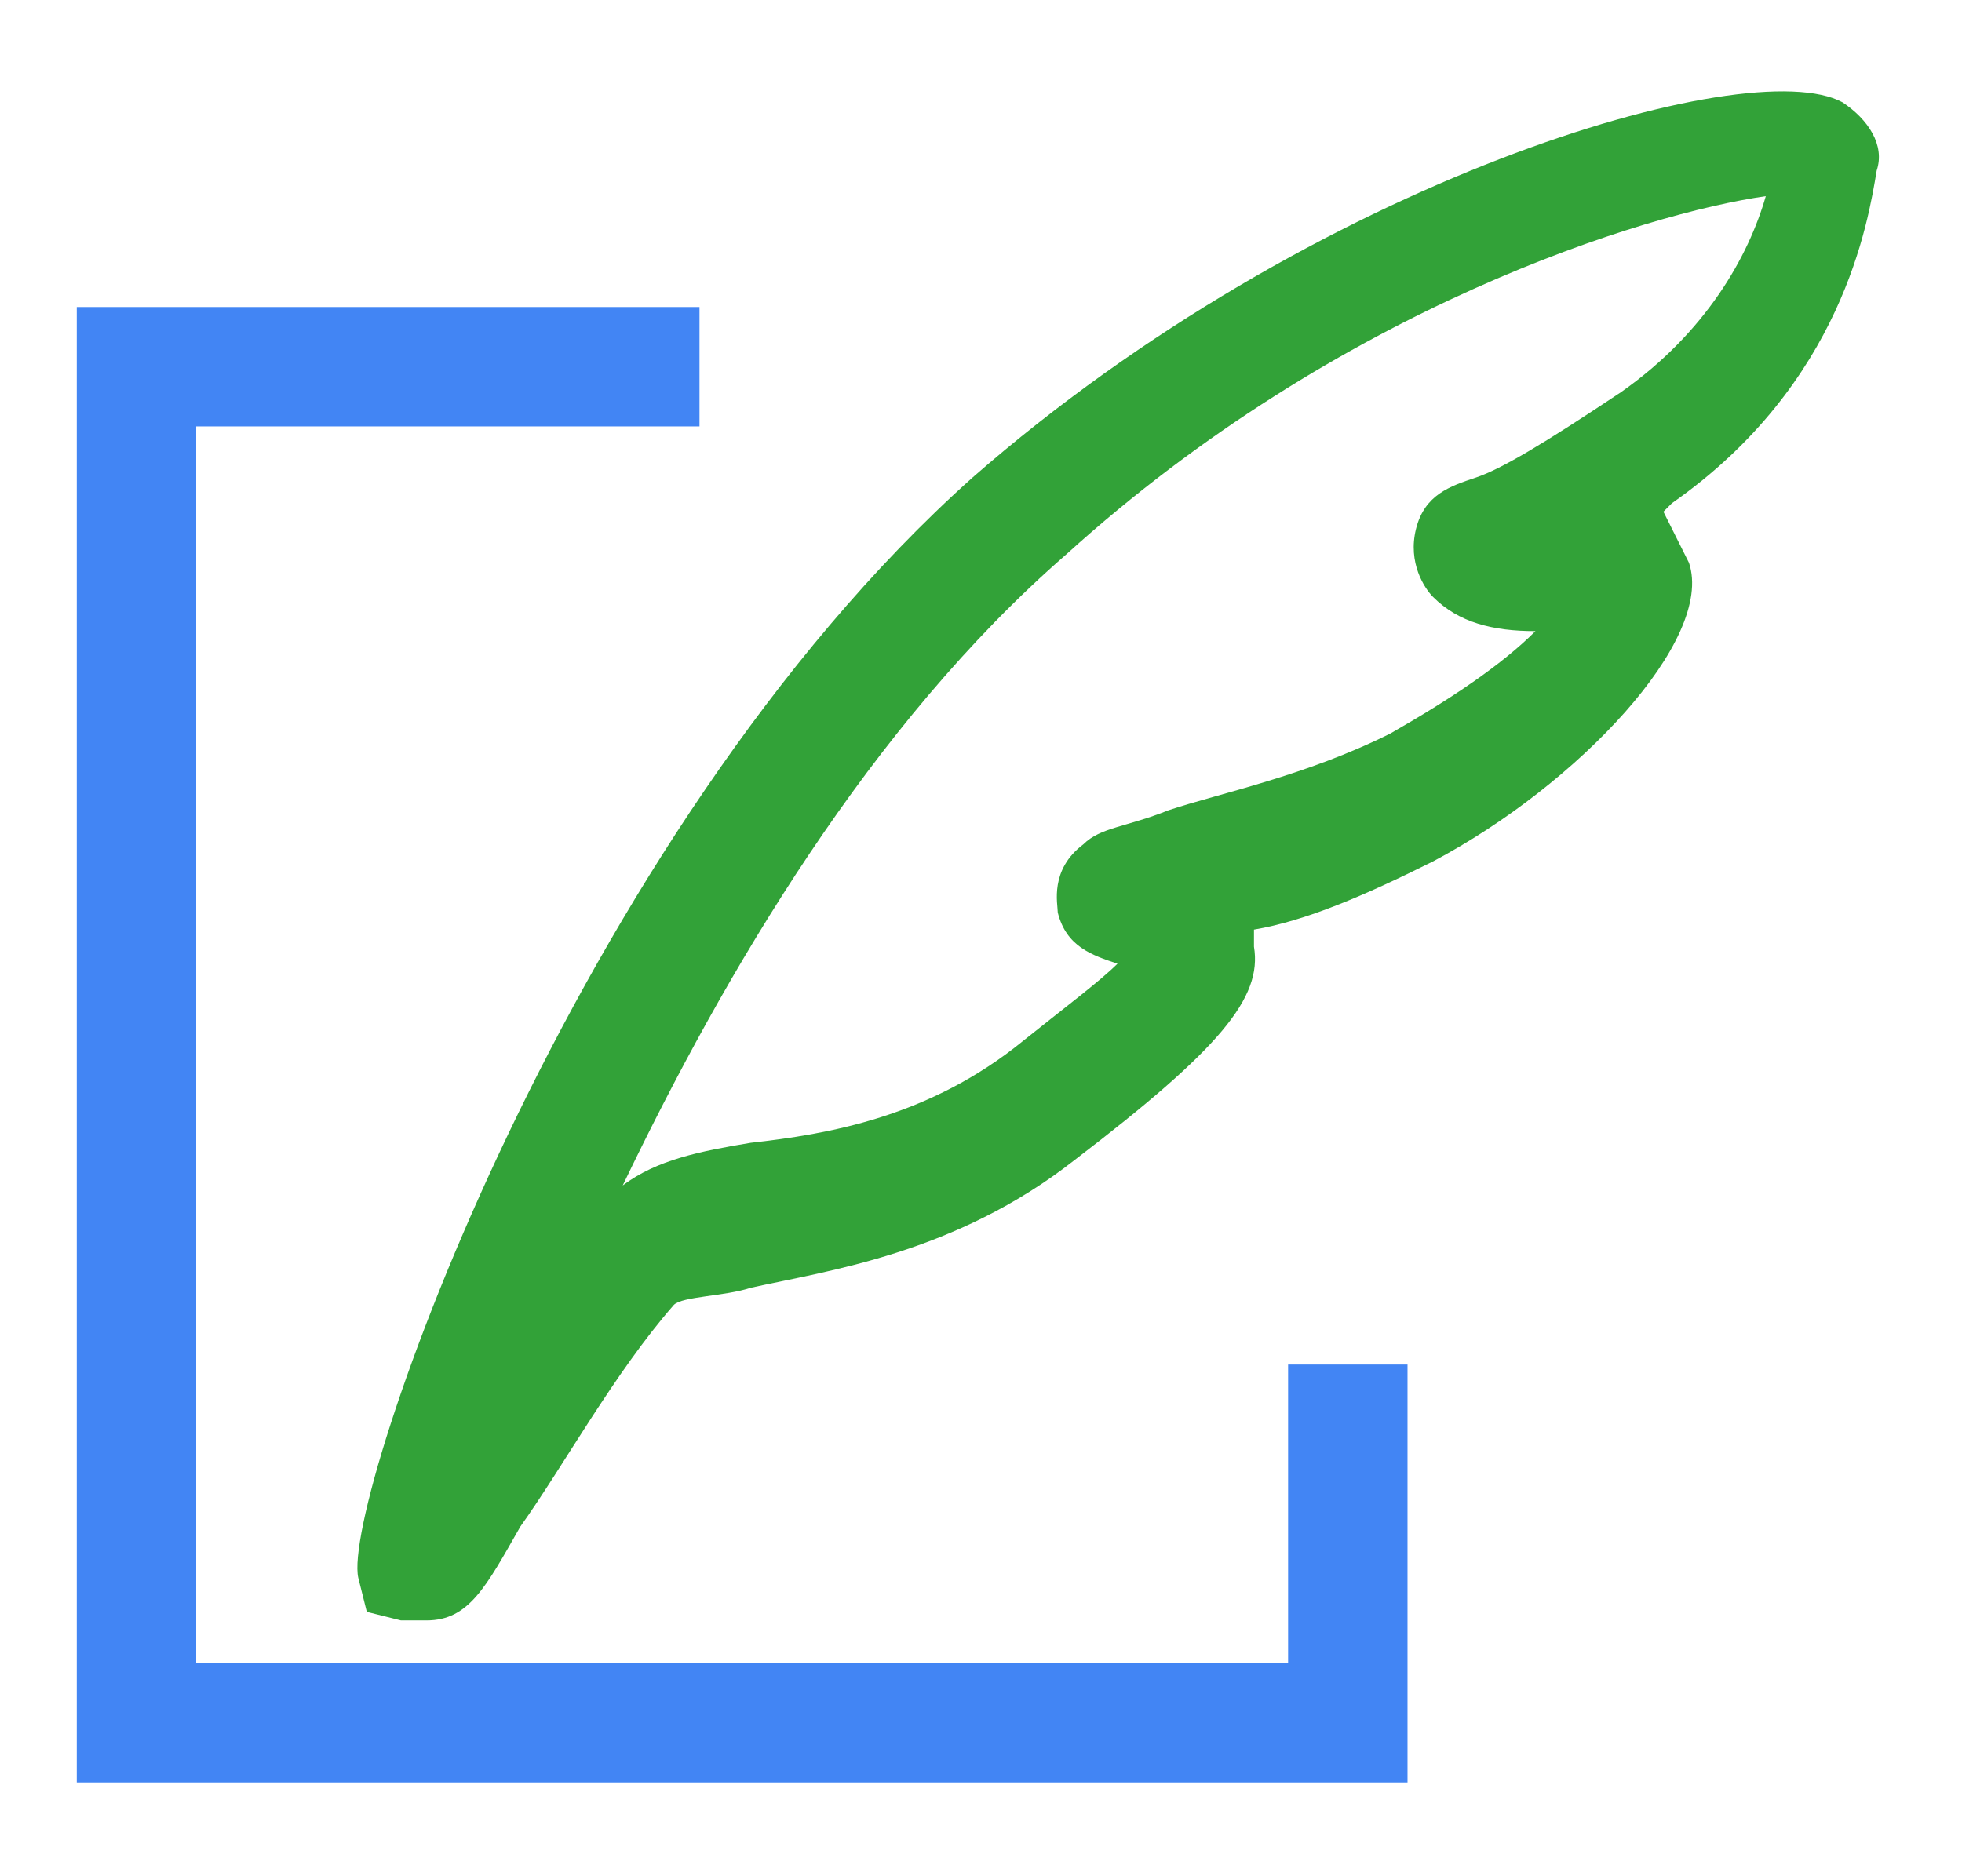
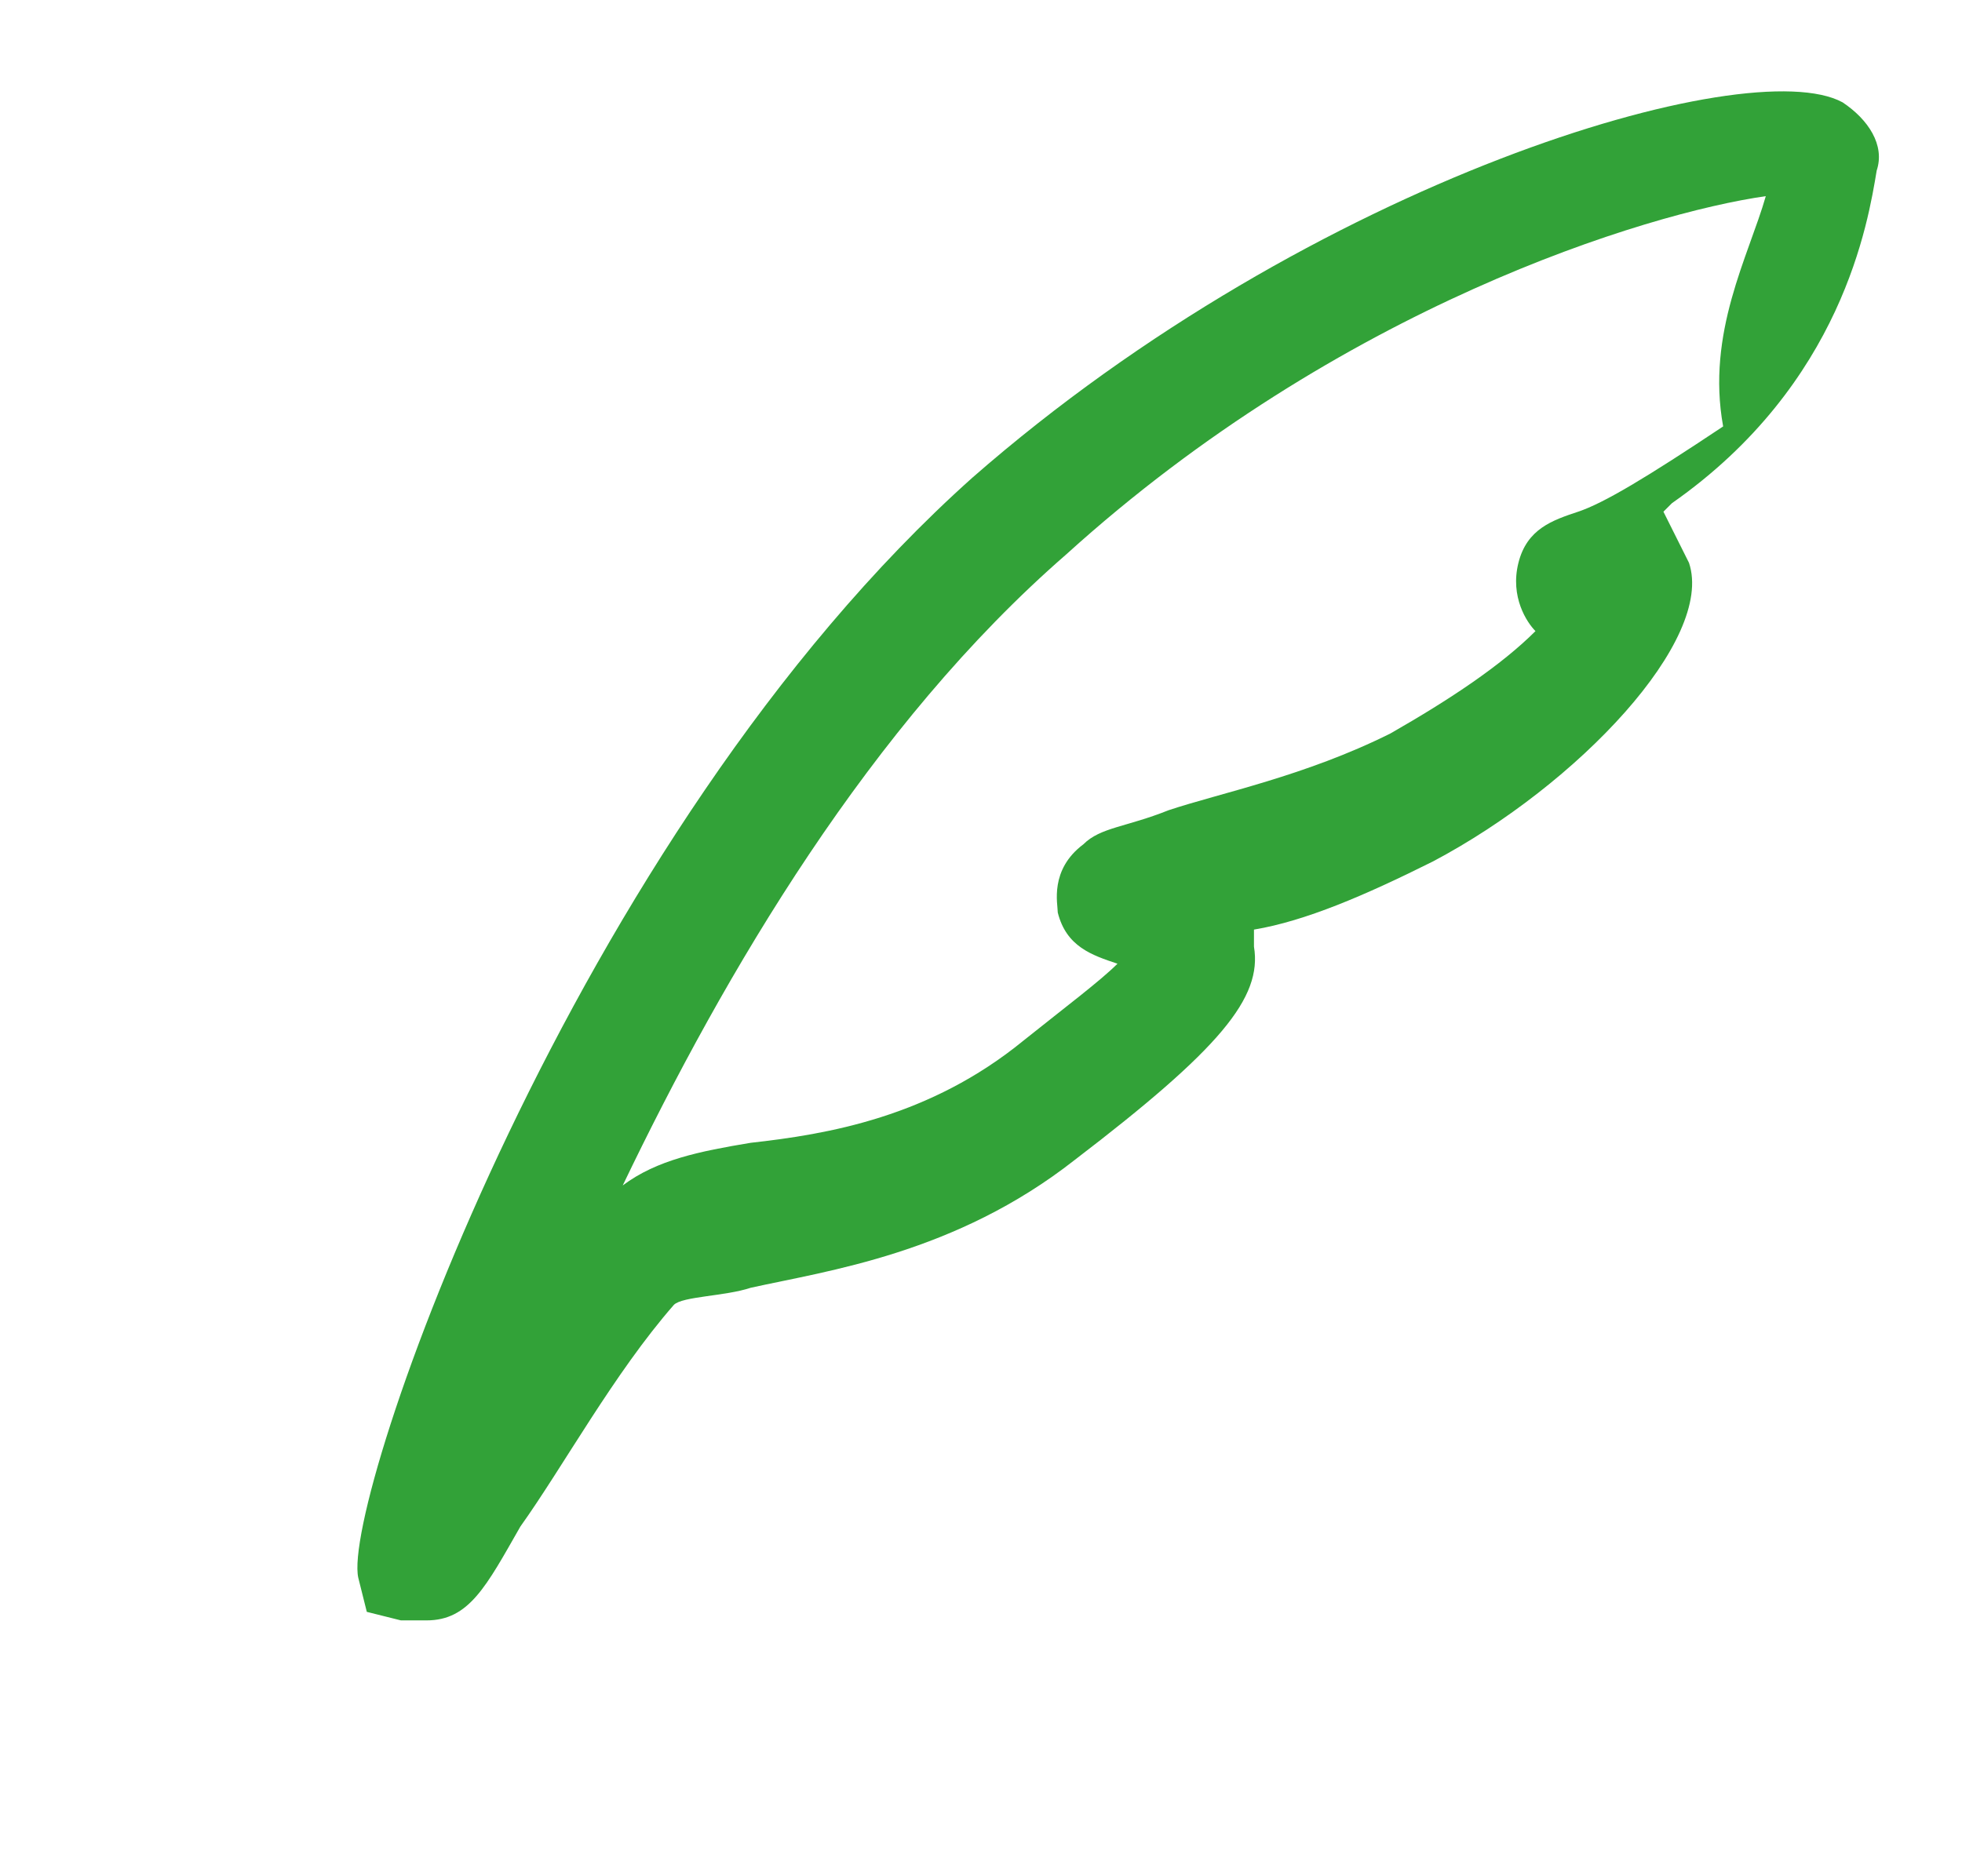
<svg xmlns="http://www.w3.org/2000/svg" version="1.1" id="图层_1" x="0px" y="0px" viewBox="0 0 23 22" style="enable-background:new 0 0 23 22;" xml:space="preserve">
  <style type="text/css">
	.st0{fill:#4285F4;}
	.st1{fill:#32A238;}
</style>
  <g id="页面-1">
    <g id="首页备份" transform="translate(-934, -590)">
      <g id="编组-32" transform="translate(934, 584)">
        <g id="协作平台" transform="translate(0, 6)">
          <g id="编组" transform="translate(1, 1)">
            <g id="Stroke-1">
-               <polygon class="st0" points="15.5,19.9 -0.1,19.9 -0.1,2.6 7.2,2.6 7.2,4 1.3,4 1.3,18.5 14.1,18.5 14.1,15 15.5,15       " />
-             </g>
+               </g>
            <g id="Stroke-3">
-               <path class="st1" d="M4,18c-0.1,0-0.2,0-0.3,0l0,0l-0.4-0.1l-0.1-0.4c-0.2-0.9,2.5-8.7,7.2-12.9c4-3.5,9.1-5,10.2-4.4        c0.3,0.2,0.5,0.5,0.4,0.8c-0.1,0.6-0.4,2.5-2.4,3.9c0,0-0.1,0.1-0.1,0.1l0.3,0.6c0.3,0.9-1.3,2.6-3,3.5        c-0.8,0.4-1.5,0.7-2.1,0.8c0,0.1,0,0.1,0,0.2c0.1,0.6-0.4,1.2-2.1,2.5c-1.4,1.1-2.9,1.3-3.8,1.5c-0.3,0.1-0.8,0.1-0.9,0.2        c-0.7,0.8-1.3,1.9-1.8,2.6C4.7,17.6,4.5,18,4,18z M19.7,1.3c-1.4,0.2-5,1.3-8.2,4.2c-2.3,2-4,4.9-5.2,7.4        c0.4-0.3,0.9-0.4,1.5-0.5c0.9-0.1,2.1-0.3,3.2-1.2c0.5-0.4,0.9-0.7,1.1-0.9c-0.3-0.1-0.6-0.2-0.7-0.6c0-0.1-0.1-0.5,0.3-0.8        c0.2-0.2,0.5-0.2,1-0.4c0.6-0.2,1.6-0.4,2.6-0.9c0.7-0.4,1.3-0.8,1.7-1.2c-0.5,0-0.9-0.1-1.2-0.4c-0.1-0.1-0.3-0.4-0.2-0.8        c0.1-0.4,0.4-0.5,0.7-0.6c0.3-0.1,0.8-0.4,1.7-1C19,2.9,19.5,2,19.7,1.3z M19.8,0.7C19.8,0.7,19.8,0.7,19.8,0.7        C19.8,0.7,19.8,0.7,19.8,0.7z" />
+               <path class="st1" d="M4,18c-0.1,0-0.2,0-0.3,0l0,0l-0.4-0.1l-0.1-0.4c-0.2-0.9,2.5-8.7,7.2-12.9c4-3.5,9.1-5,10.2-4.4        c0.3,0.2,0.5,0.5,0.4,0.8c-0.1,0.6-0.4,2.5-2.4,3.9c0,0-0.1,0.1-0.1,0.1l0.3,0.6c0.3,0.9-1.3,2.6-3,3.5        c-0.8,0.4-1.5,0.7-2.1,0.8c0,0.1,0,0.1,0,0.2c0.1,0.6-0.4,1.2-2.1,2.5c-1.4,1.1-2.9,1.3-3.8,1.5c-0.3,0.1-0.8,0.1-0.9,0.2        c-0.7,0.8-1.3,1.9-1.8,2.6C4.7,17.6,4.5,18,4,18z M19.7,1.3c-1.4,0.2-5,1.3-8.2,4.2c-2.3,2-4,4.9-5.2,7.4        c0.4-0.3,0.9-0.4,1.5-0.5c0.9-0.1,2.1-0.3,3.2-1.2c0.5-0.4,0.9-0.7,1.1-0.9c-0.3-0.1-0.6-0.2-0.7-0.6c0-0.1-0.1-0.5,0.3-0.8        c0.2-0.2,0.5-0.2,1-0.4c0.6-0.2,1.6-0.4,2.6-0.9c0.7-0.4,1.3-0.8,1.7-1.2c-0.1-0.1-0.3-0.4-0.2-0.8        c0.1-0.4,0.4-0.5,0.7-0.6c0.3-0.1,0.8-0.4,1.7-1C19,2.9,19.5,2,19.7,1.3z M19.8,0.7C19.8,0.7,19.8,0.7,19.8,0.7        C19.8,0.7,19.8,0.7,19.8,0.7z" />
            </g>
          </g>
        </g>
      </g>
    </g>
  </g>
</svg>